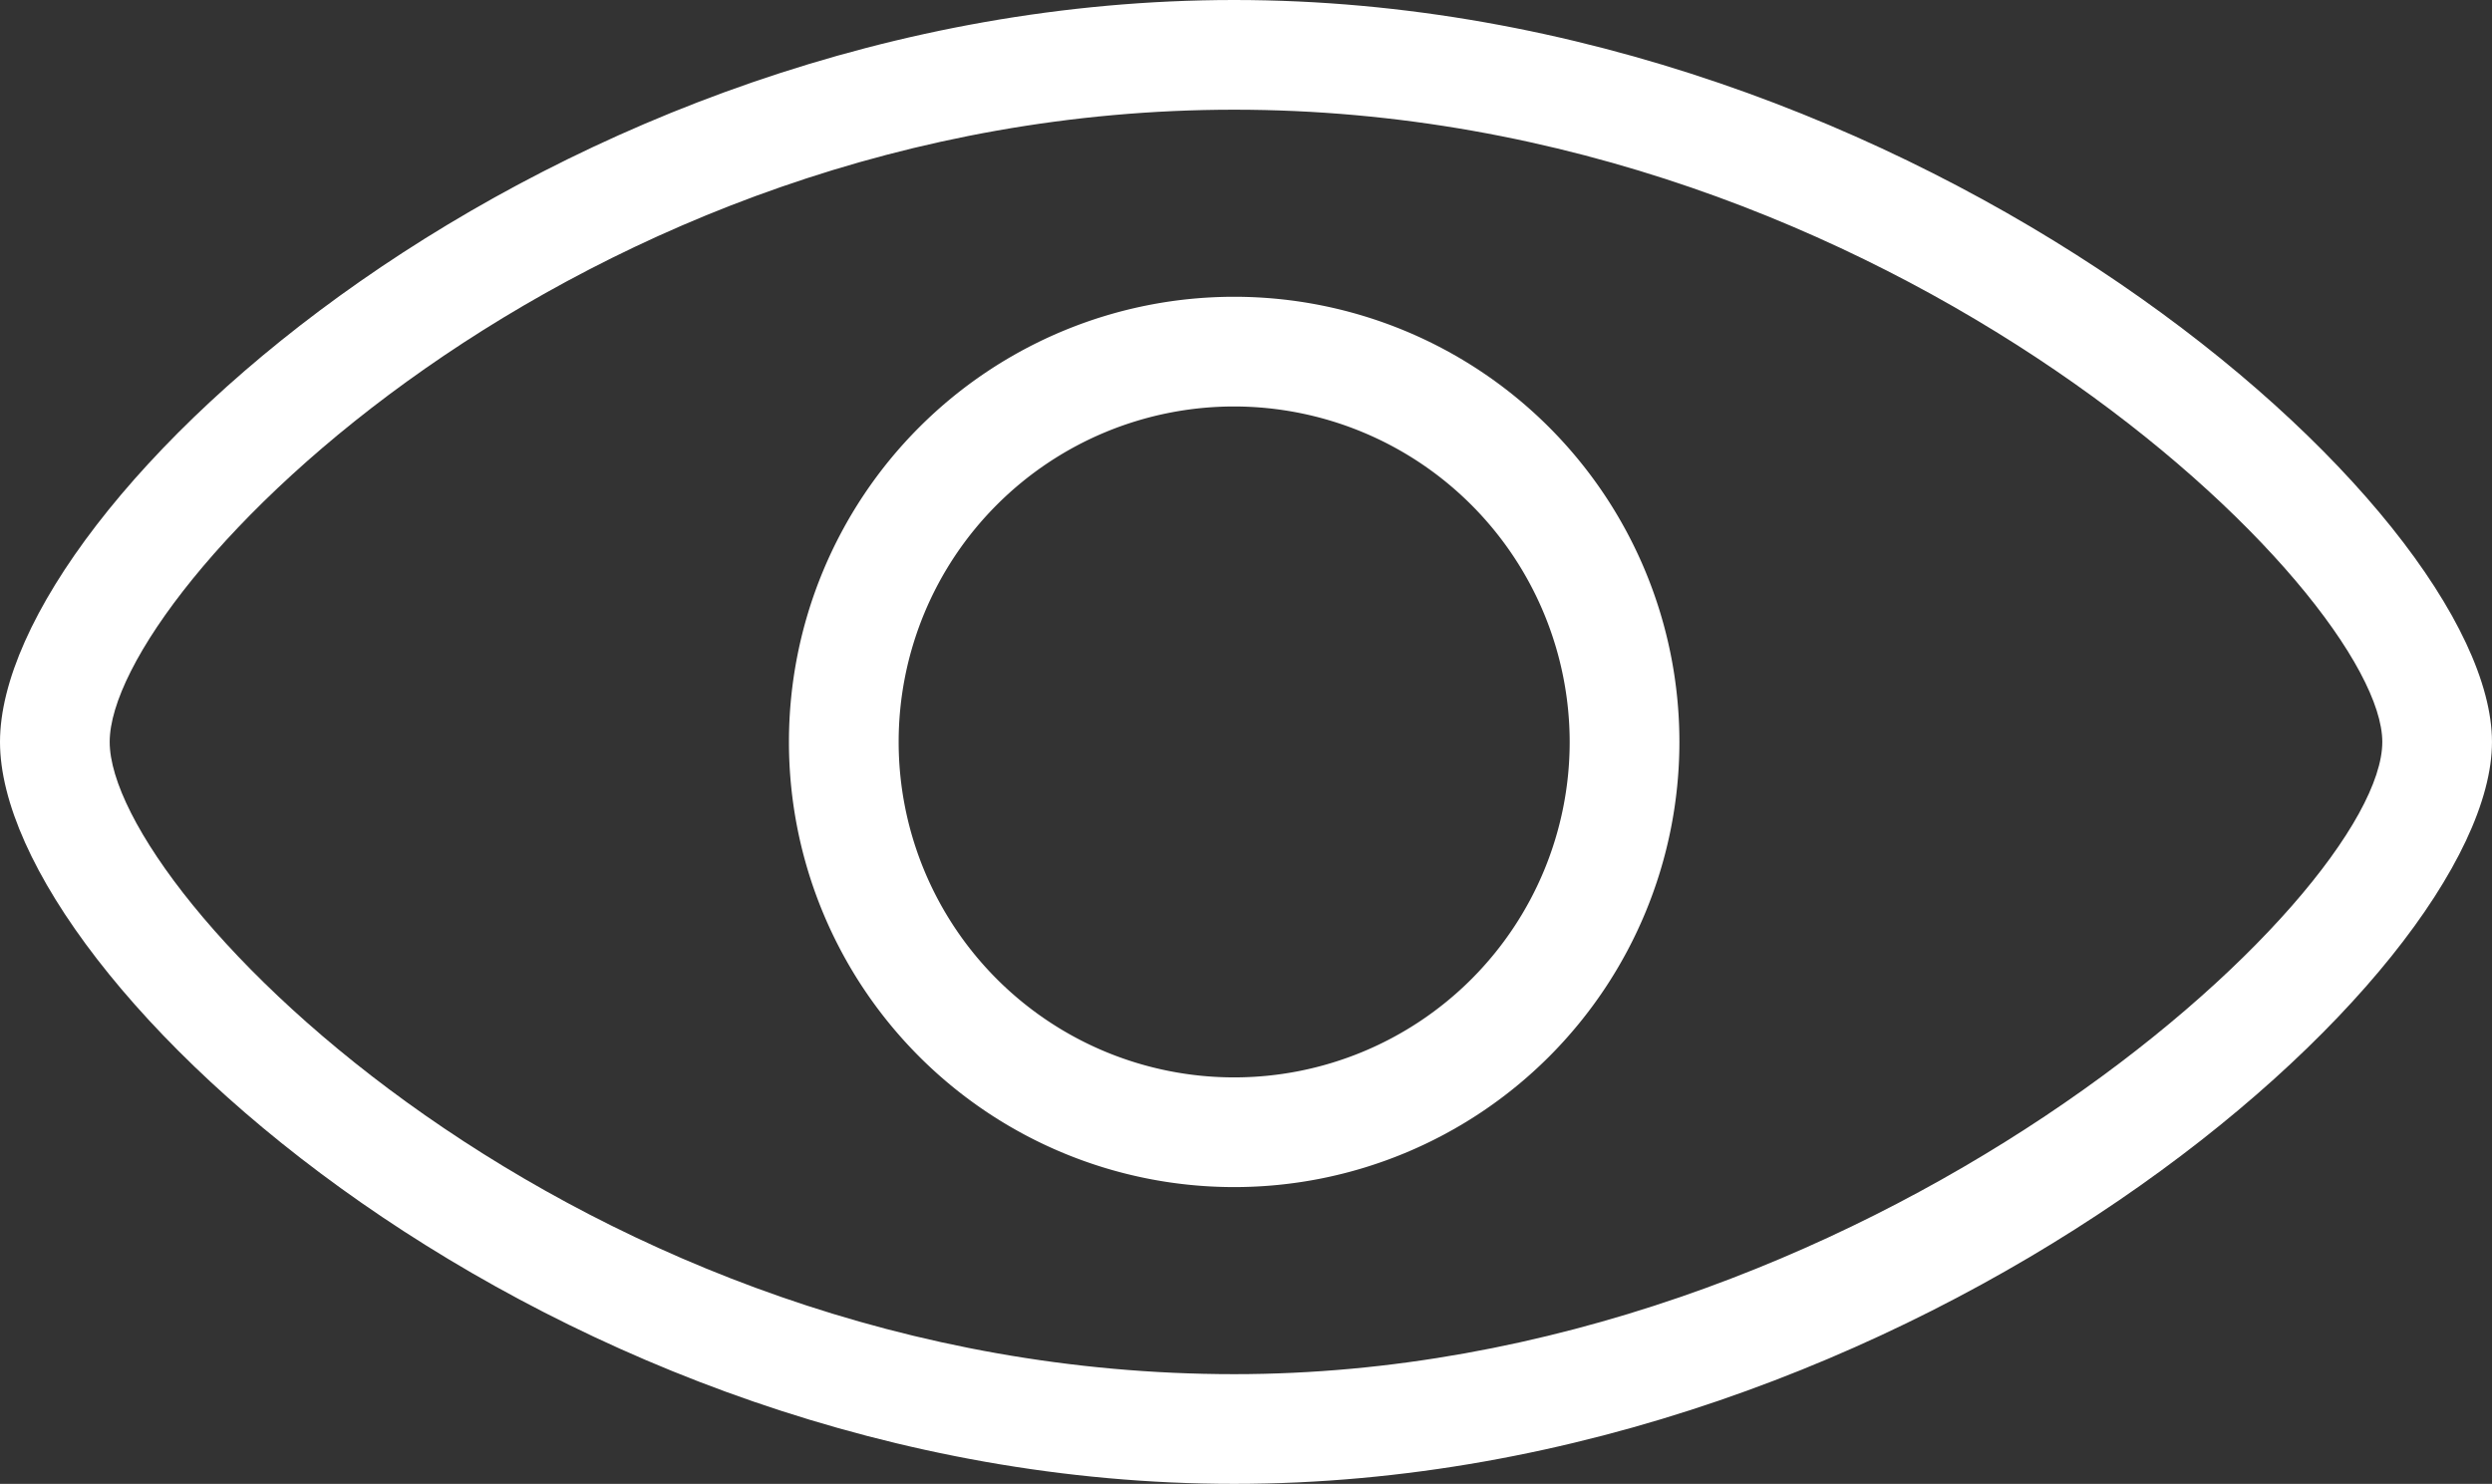
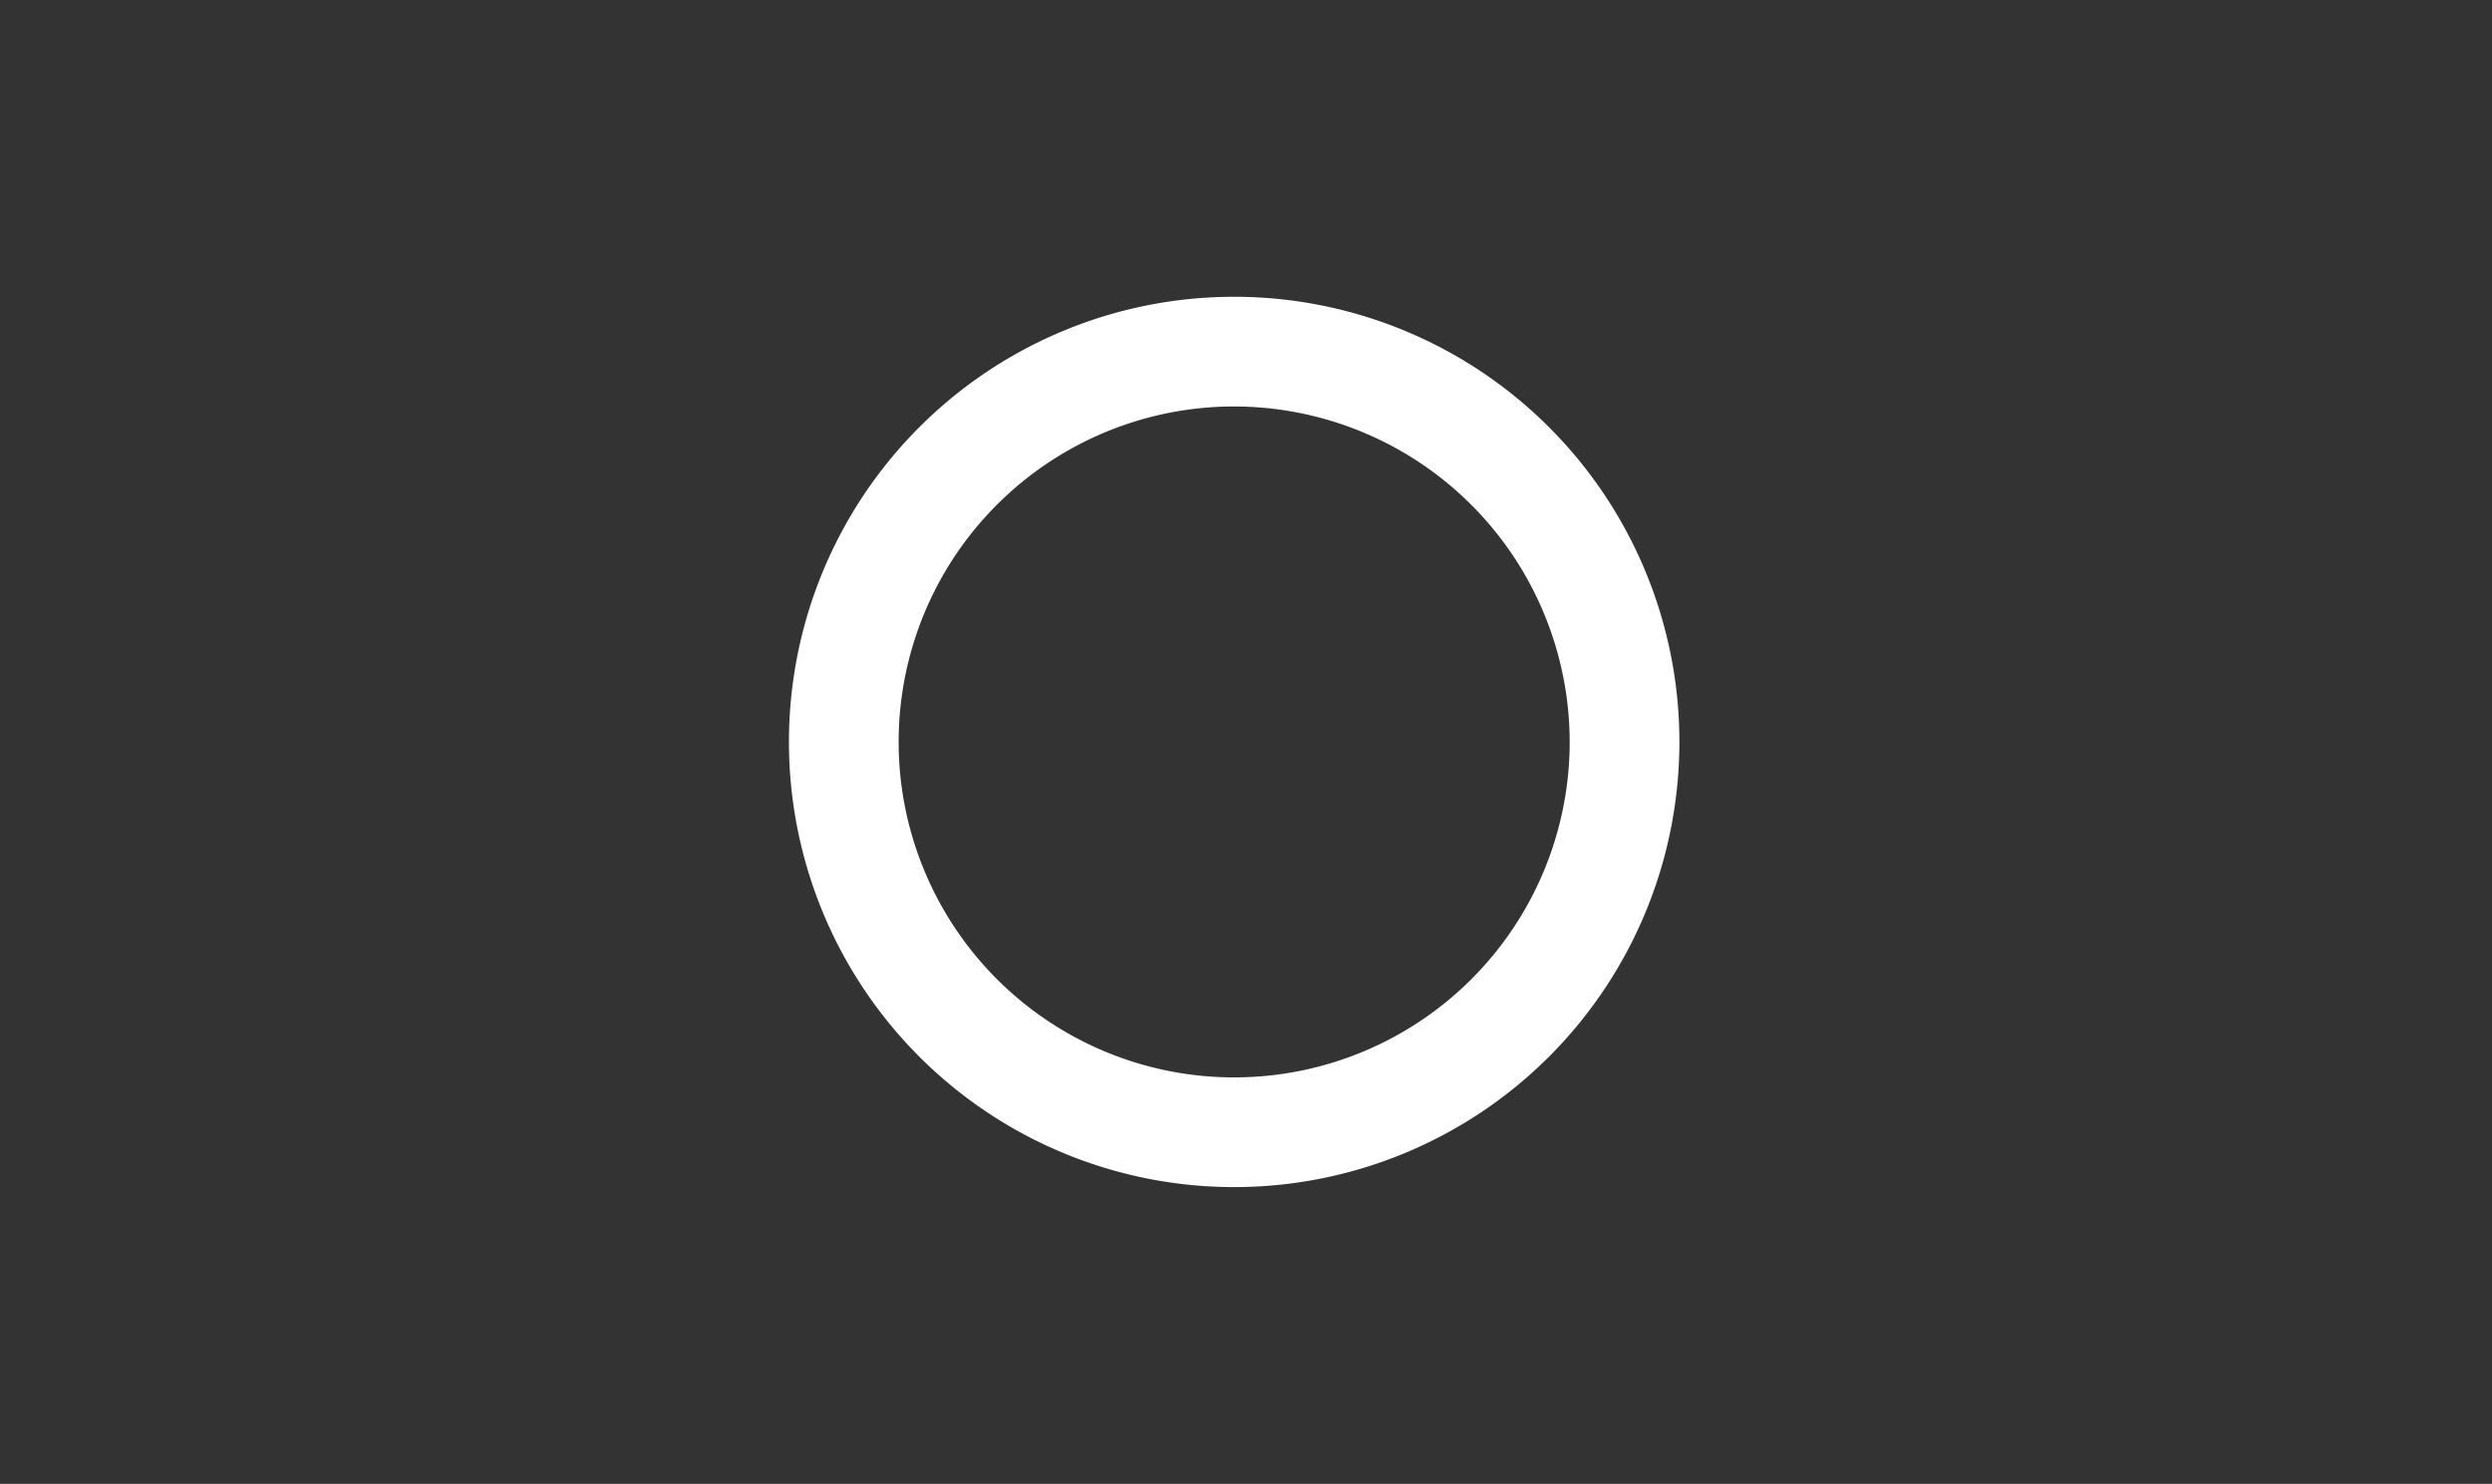
<svg xmlns="http://www.w3.org/2000/svg" width="508.779" height="302.999" viewBox="0 0 508.779 302.999">
  <rect x="0" y="0" width="508.779" height="302.999" fill="#333333" stroke="none" />
  <g id="Groupe_215" data-name="Groupe 215" transform="translate(-3556.732 -5637)">
    <path id="Ellipse_43" data-name="Ellipse 43" d="M90.9,22.4a68.5,68.5,0,1,0,68.5,68.5A68.582,68.582,0,0,0,90.9,22.4M90.9,0A90.9,90.9,0,1,1,0,90.9,90.9,90.9,0,0,1,90.9,0Z" transform="translate(3717.806 5697.6)" fill="#fff" />
-     <path id="Tracé_280" data-name="Tracé 280" d="M175.706,22.4c-134.318,0-229.579,97.9-229.579,129.1S41.388,280.6,175.706,280.6c128.941,0,234.409-97.474,234.409-129.1,0-30.25-99.9-129.1-234.409-129.1m0-22.4c139.716,0,256.8,103.822,256.8,151.5S314.95,303,175.706,303-76.268,200.412-76.268,151.5,35.99,0,175.706,0Z" transform="translate(3633 5637)" fill="#fff" />
  </g>
</svg>